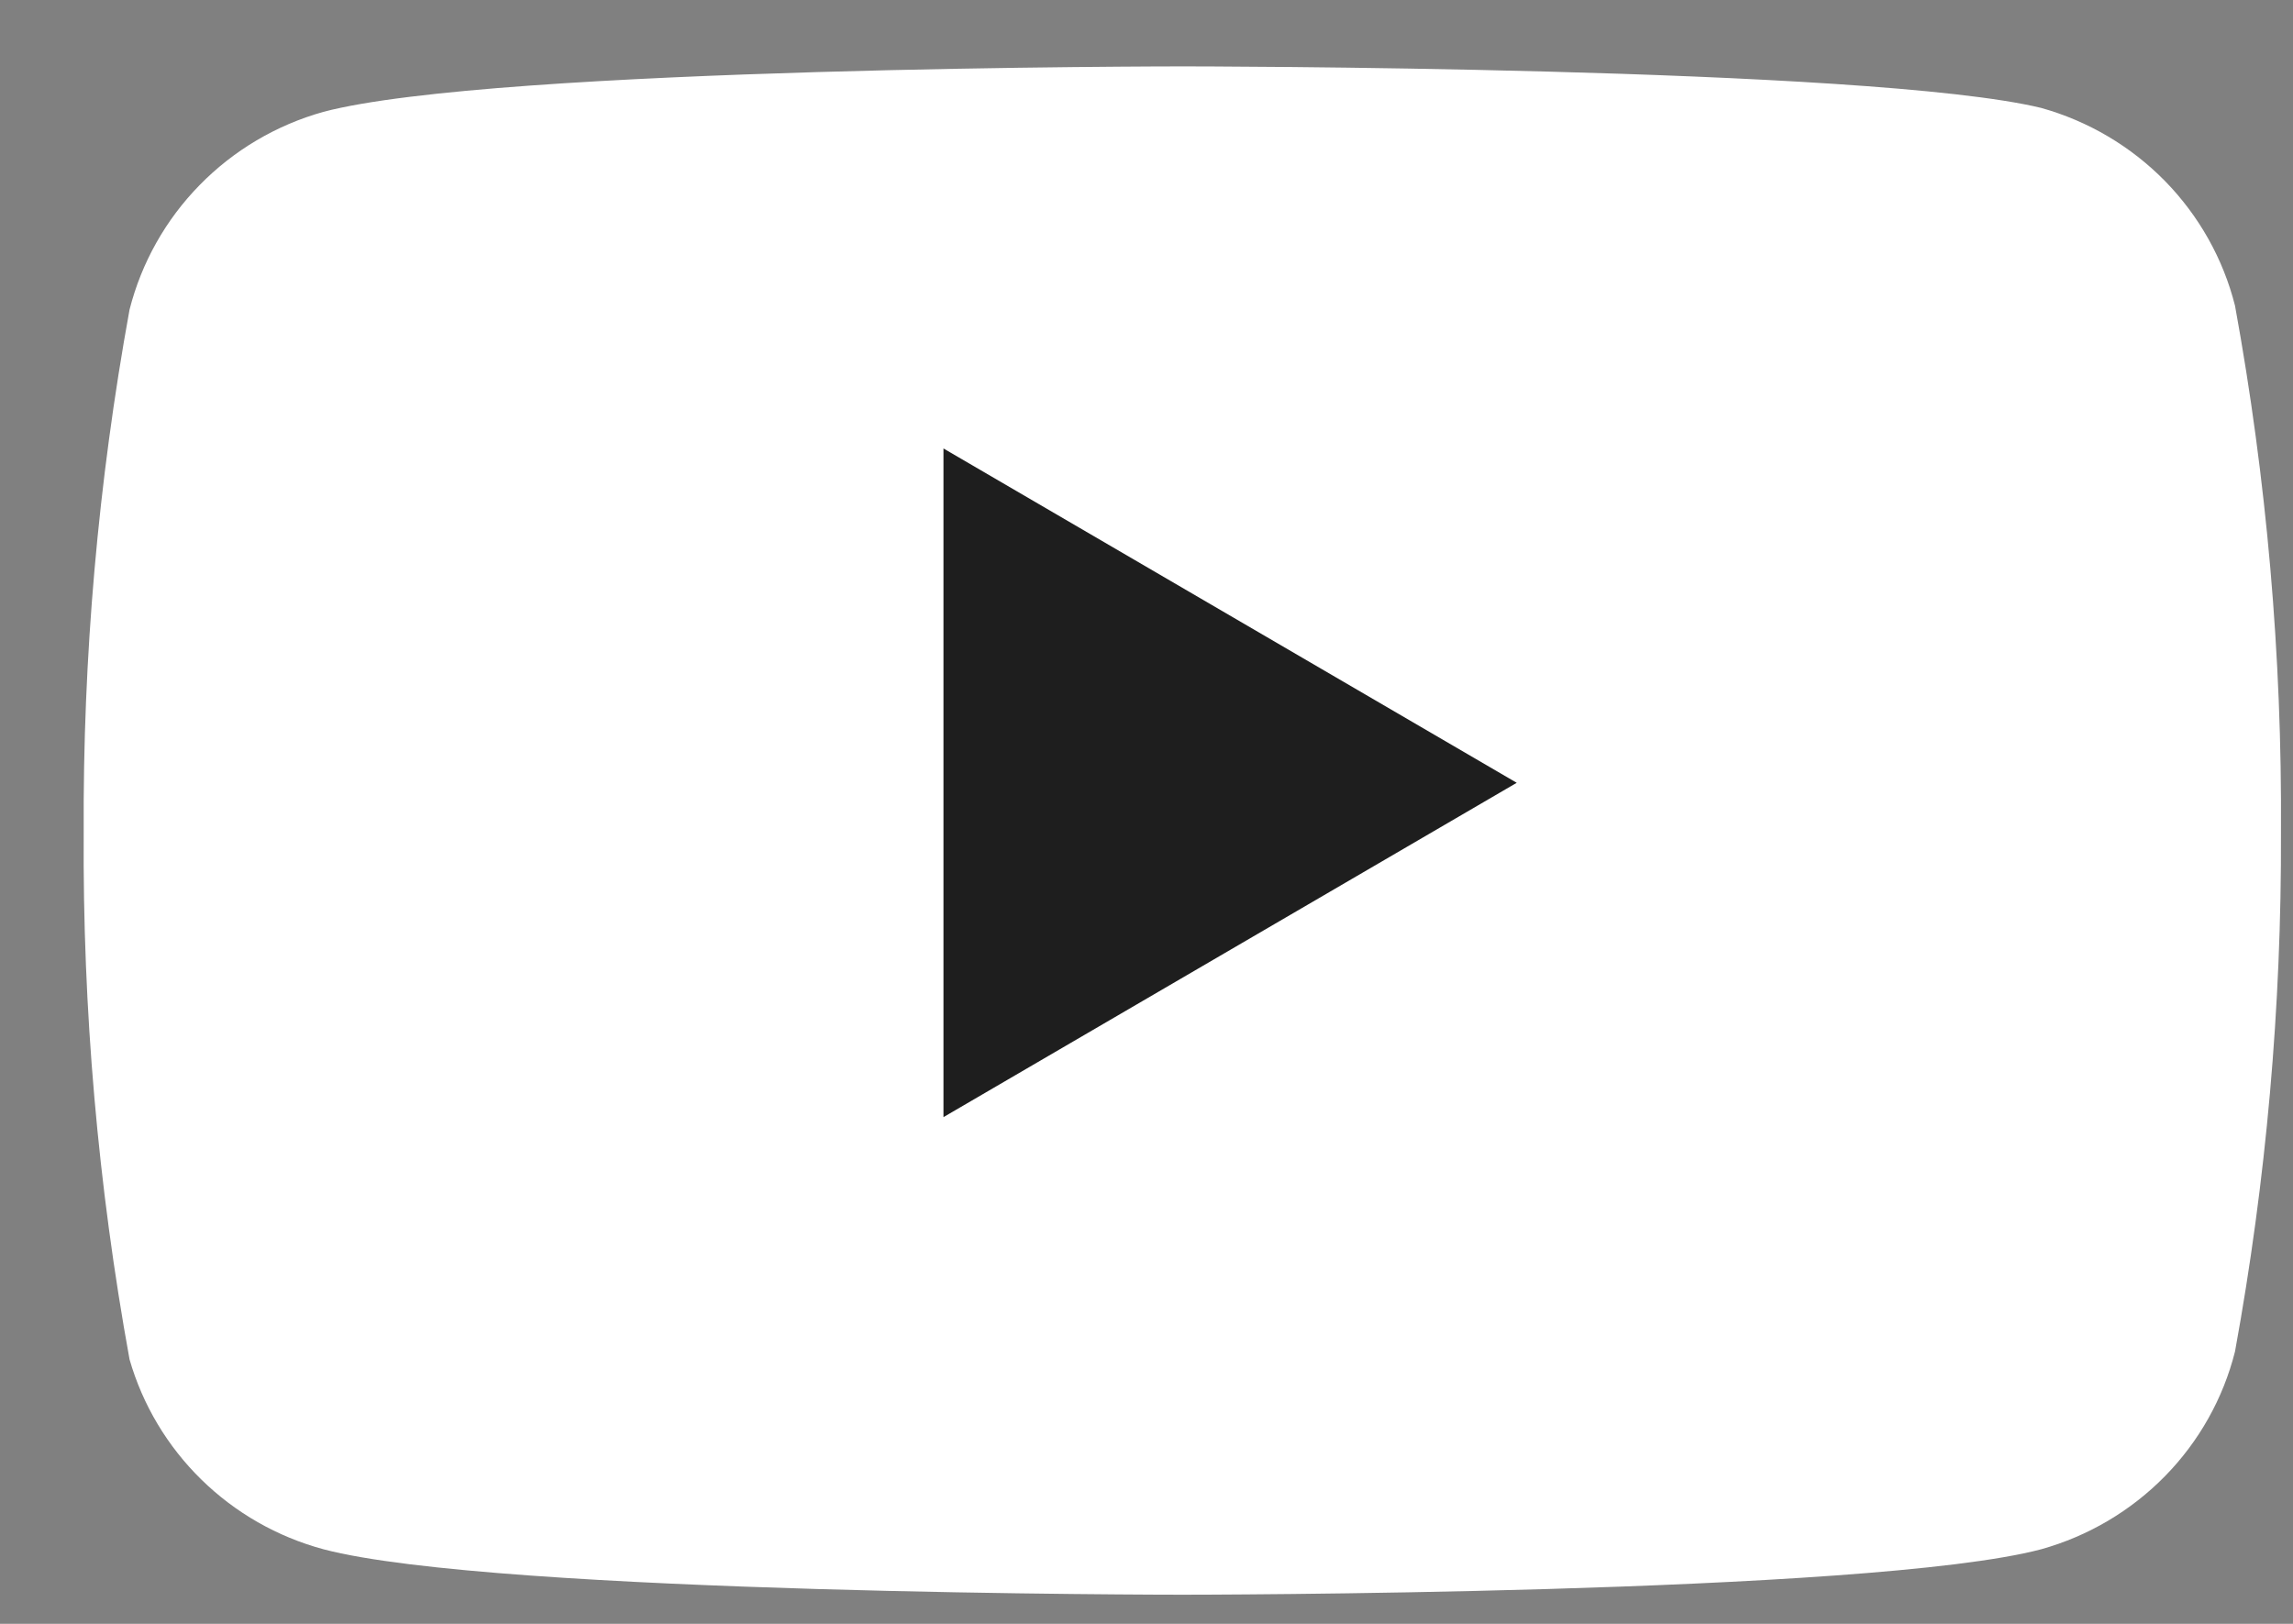
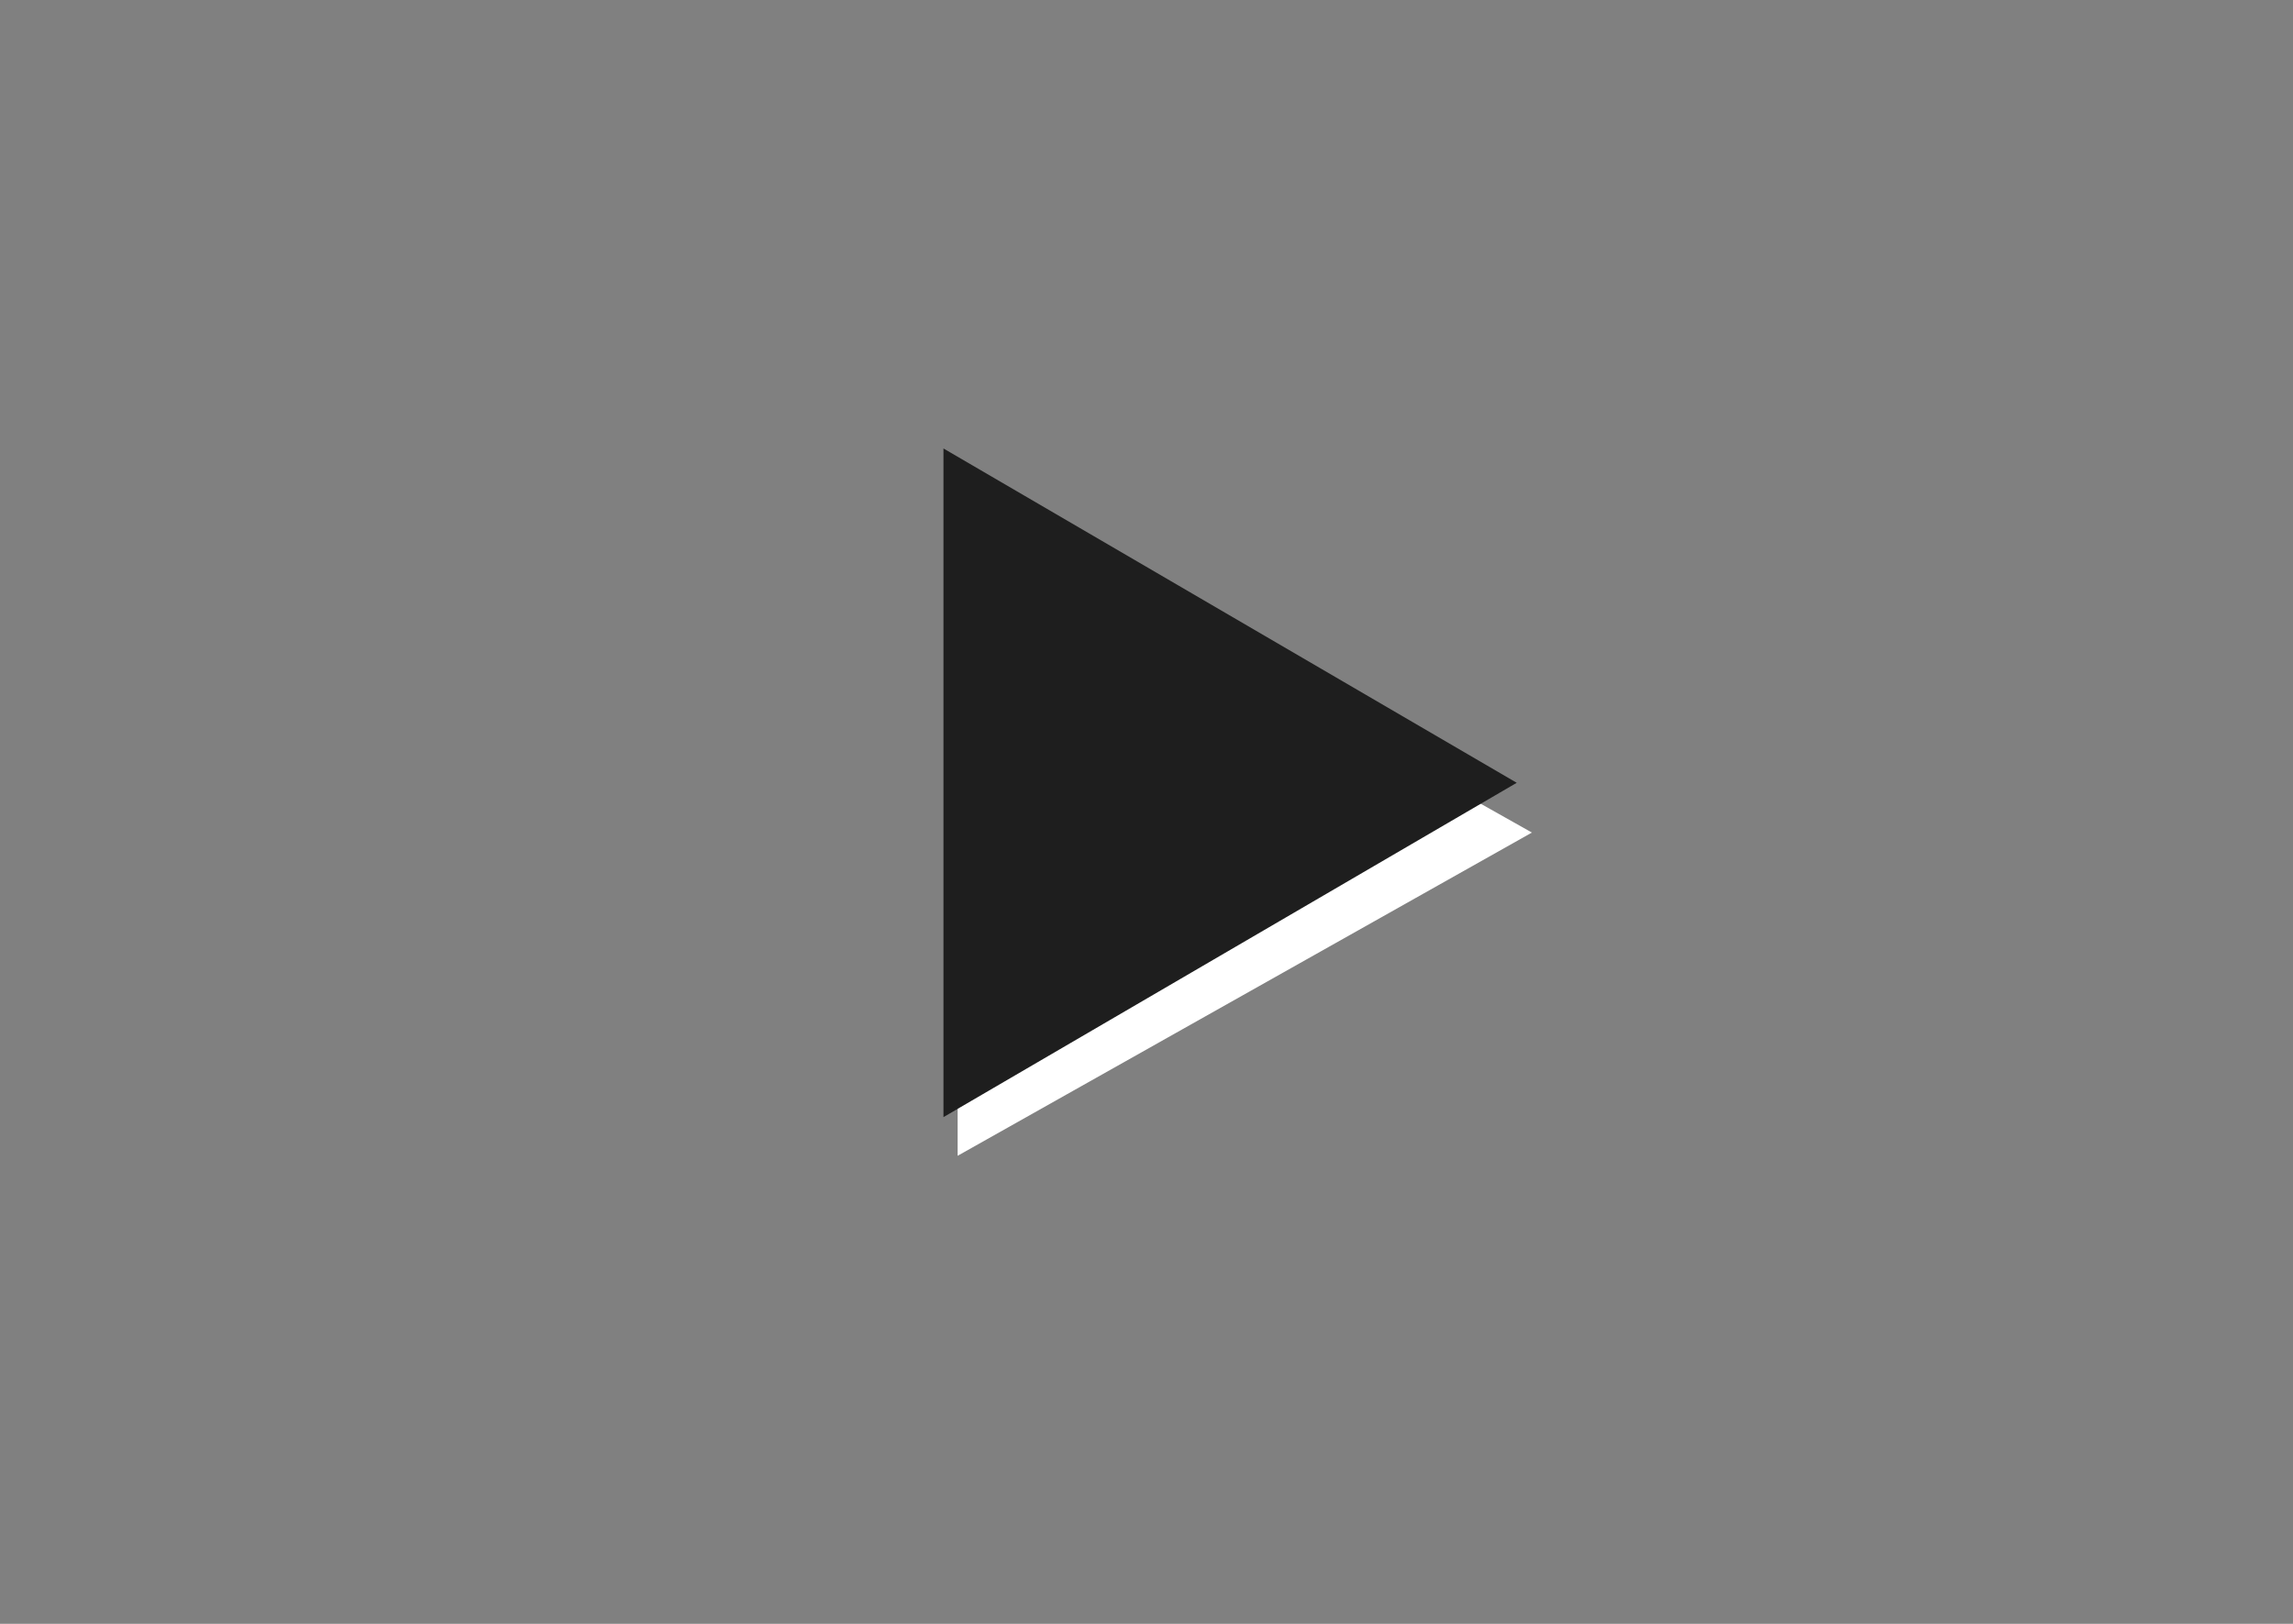
<svg xmlns="http://www.w3.org/2000/svg" width="24" height="17" viewBox="0 0 24 17" fill="none">
  <rect x="0" y="0" width="24" height="17" fill="#808080" stroke="none" />
-   <path d="M23.393 3.2C23.269 2.709 23.016 2.259 22.66 1.895C22.304 1.532 21.858 1.268 21.365 1.13C19.567 0.695 12.375 0.695 12.375 0.695C12.375 0.695 5.183 0.695 3.385 1.171C2.892 1.309 2.446 1.573 2.09 1.937C1.734 2.3 1.481 2.75 1.356 3.241C1.027 5.048 0.866 6.88 0.876 8.716C0.864 10.566 1.025 12.412 1.356 14.232C1.493 14.708 1.752 15.141 2.107 15.489C2.462 15.837 2.902 16.089 3.385 16.219C5.183 16.695 12.375 16.695 12.375 16.695C12.375 16.695 19.567 16.695 21.365 16.219C21.858 16.081 22.304 15.817 22.66 15.454C23.016 15.091 23.269 14.641 23.393 14.149C23.72 12.357 23.881 10.538 23.874 8.716C23.886 6.867 23.725 5.02 23.393 3.2Z" fill="white" />
  <path d="M10.023 12.1L16.034 8.716L10.023 5.332V12.1Z" fill="white" />
  <path d="M15.875 8.195L9.875 11.695L9.875 4.695L15.875 8.195Z" fill="#1E1E1E" />
</svg>